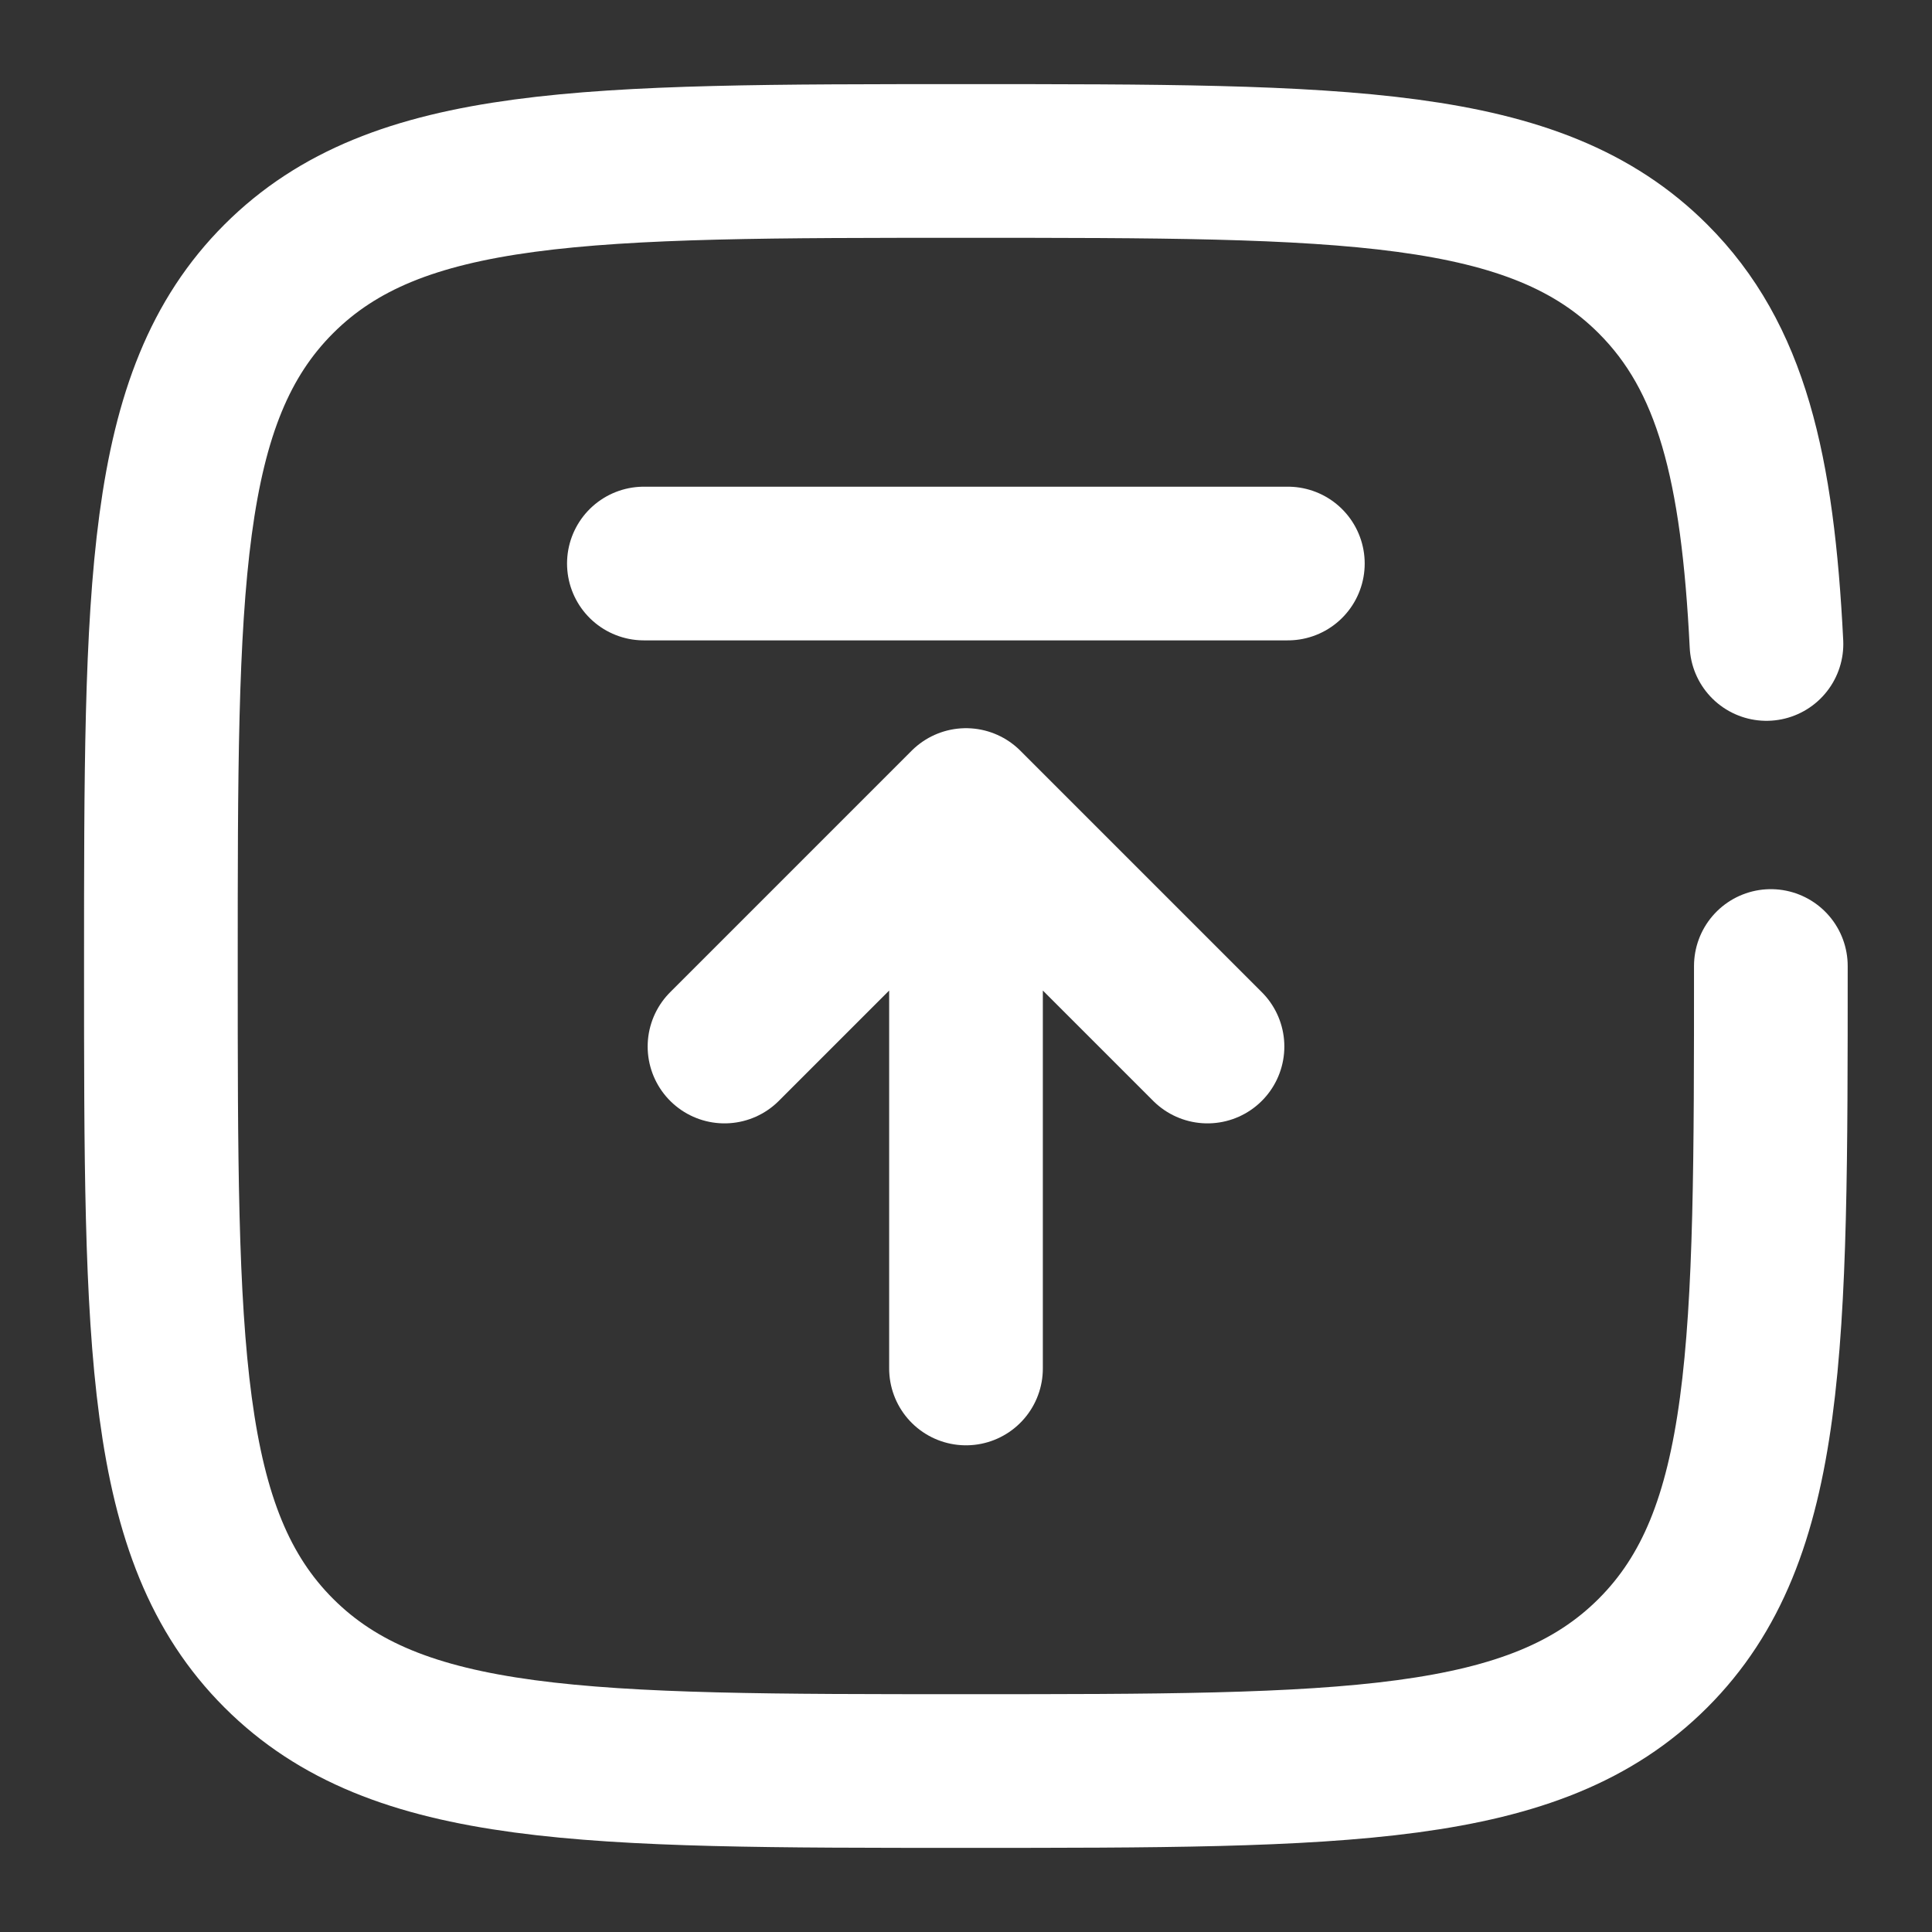
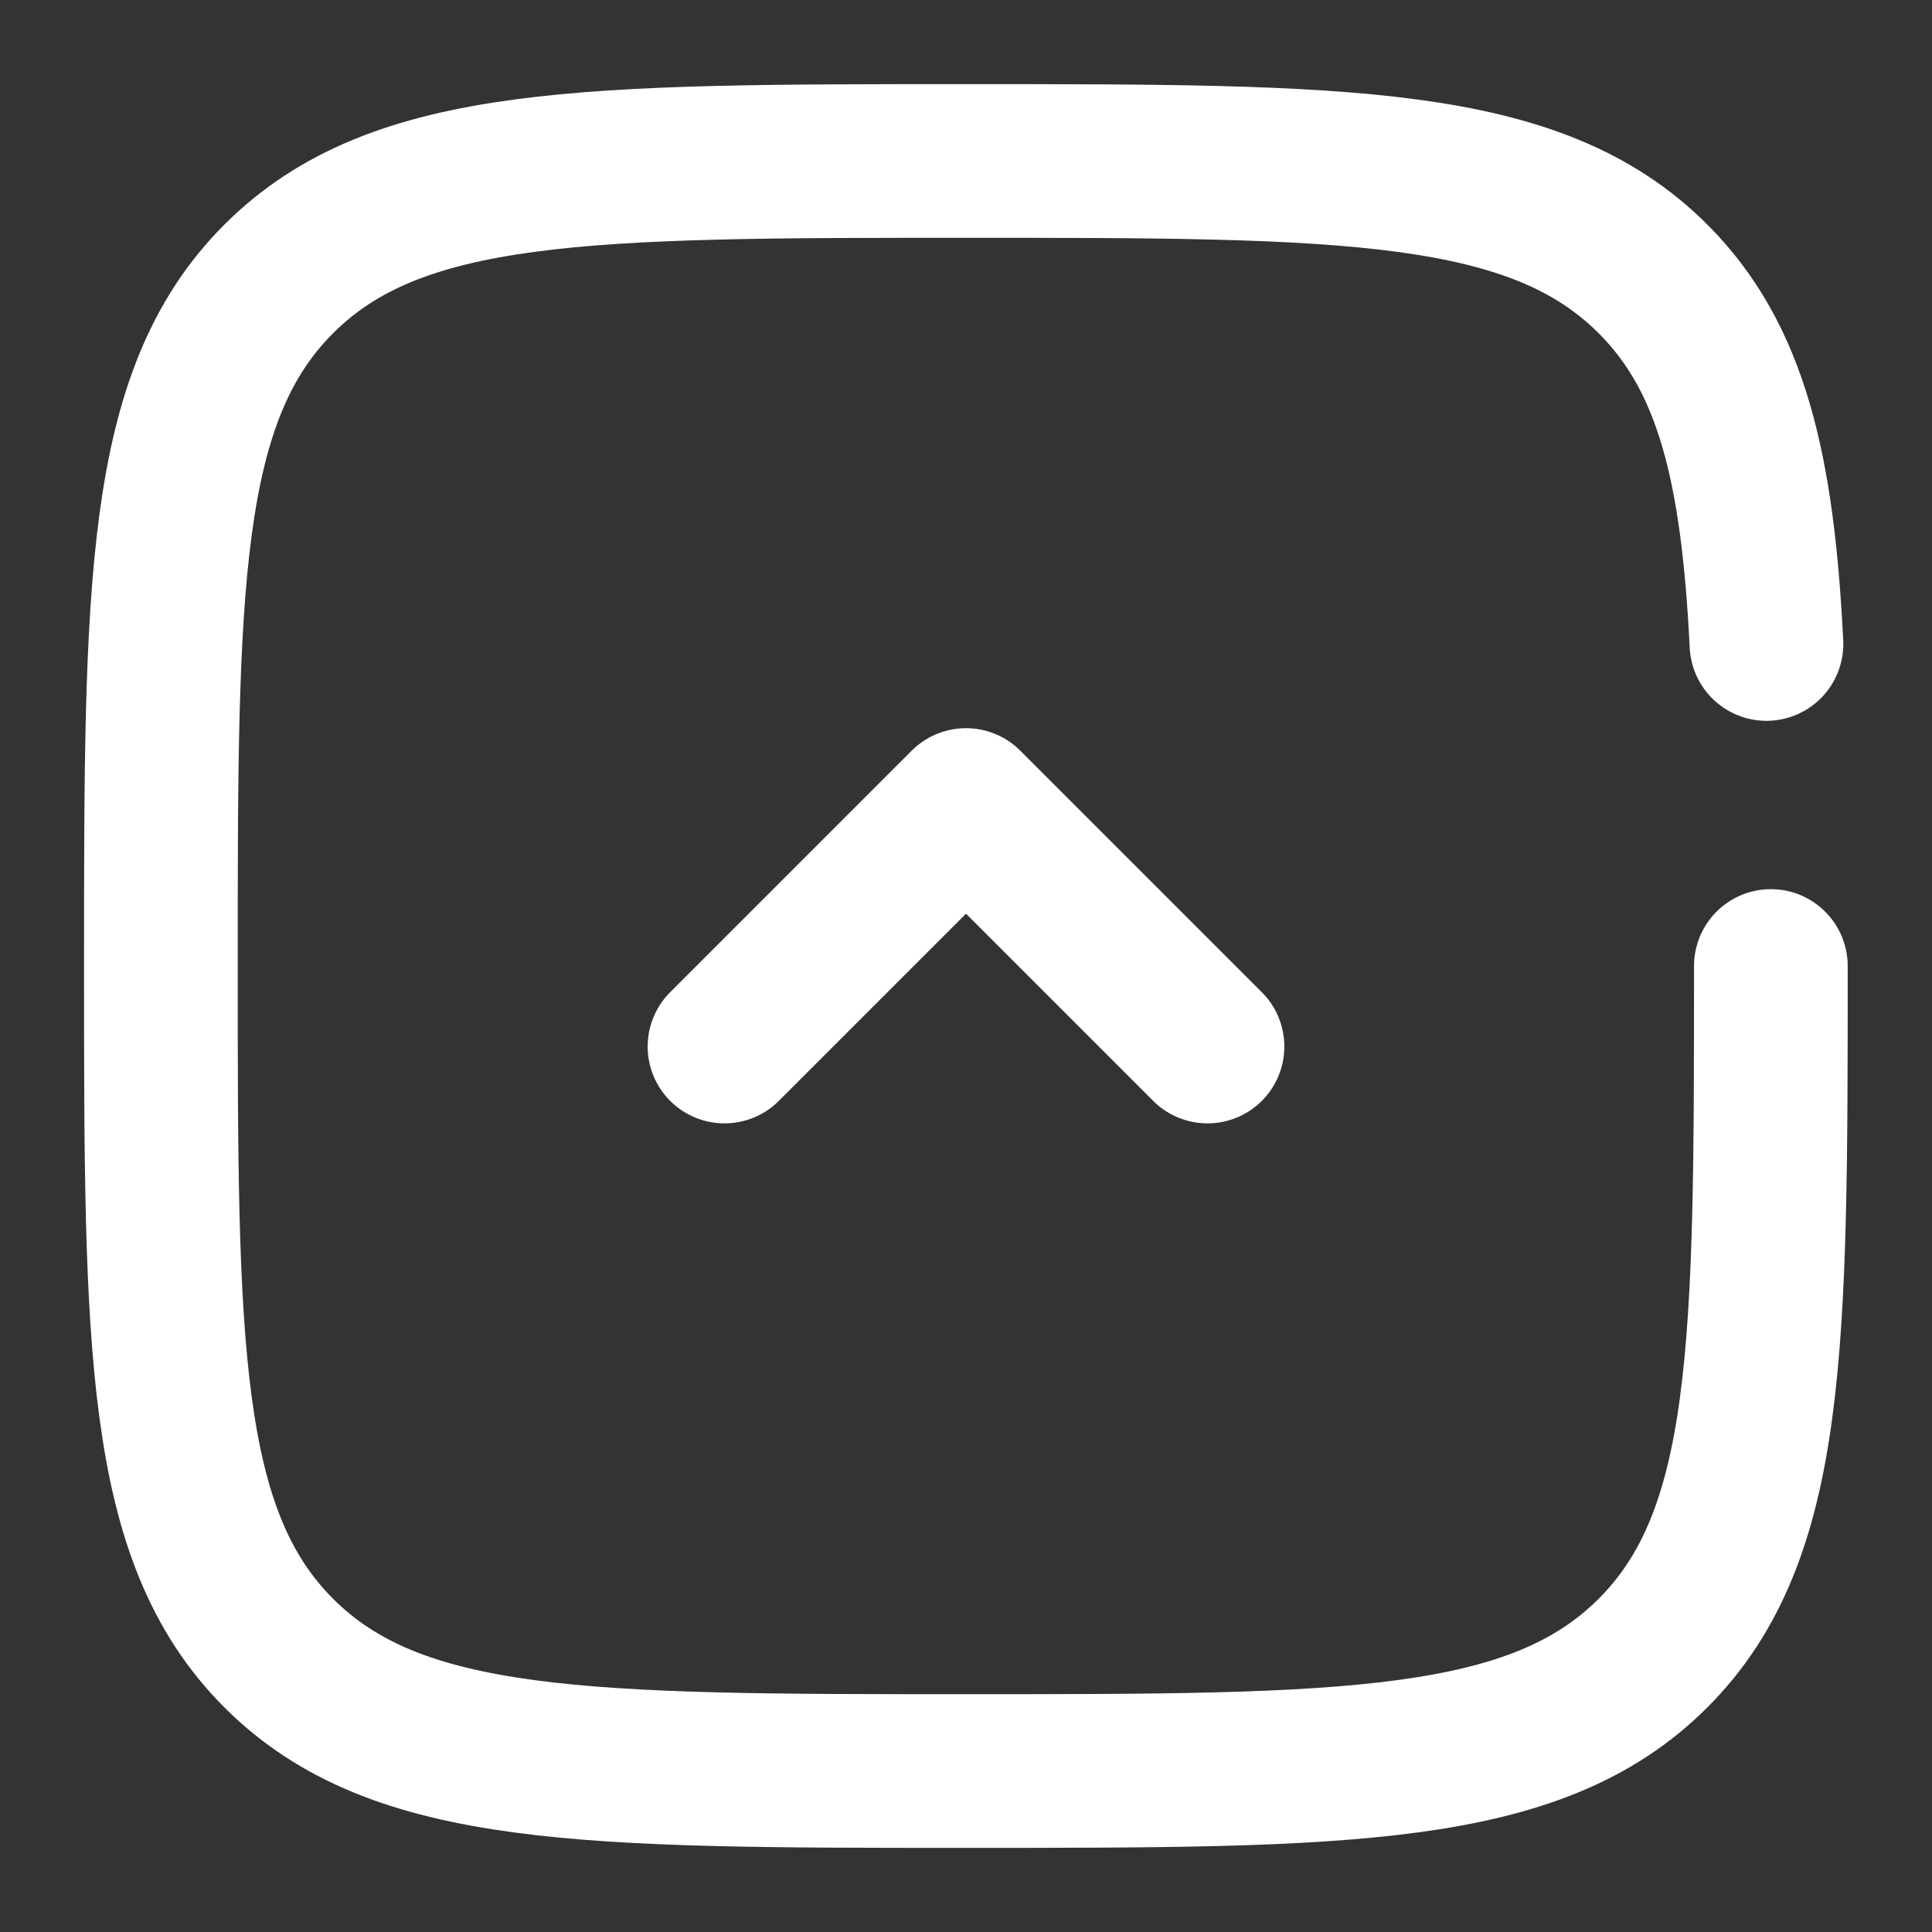
<svg xmlns="http://www.w3.org/2000/svg" width="22" height="22" viewBox="0 0 22 22" fill="none">
  <rect x="0" y="0" width="22" height="22" fill="#333333" stroke="none" />
  <g clip-path="url(#clip0_9139_1461)">
-     <path d="M11 15.583V9.167M11 9.167L13.75 11.917M11 9.167L8.25 11.917" stroke="white" stroke-width="1.75" stroke-linecap="round" stroke-linejoin="round" />
-     <path d="M14.665 6.417H10.999H7.332" stroke="white" stroke-width="1.75" stroke-linecap="round" />
+     <path d="M11 15.583M11 9.167L13.75 11.917M11 9.167L8.25 11.917" stroke="white" stroke-width="1.75" stroke-linecap="round" stroke-linejoin="round" />
    <path d="M20.165 11C20.165 15.321 20.165 17.482 18.823 18.824C17.48 20.167 15.32 20.167 10.999 20.167C6.677 20.167 4.517 20.167 3.174 18.824C1.832 17.482 1.832 15.321 1.832 11C1.832 6.679 1.832 4.518 3.174 3.176C4.517 1.833 6.677 1.833 10.999 1.833C15.32 1.833 17.48 1.833 18.823 3.176C19.716 4.068 20.015 5.323 20.115 7.333" stroke="white" stroke-width="1.75" stroke-linecap="round" />
  </g>
  <defs>
    <clipPath id="clip0_9139_1461">
      <rect width="22" height="22" fill="white" />
    </clipPath>
  </defs>
</svg>